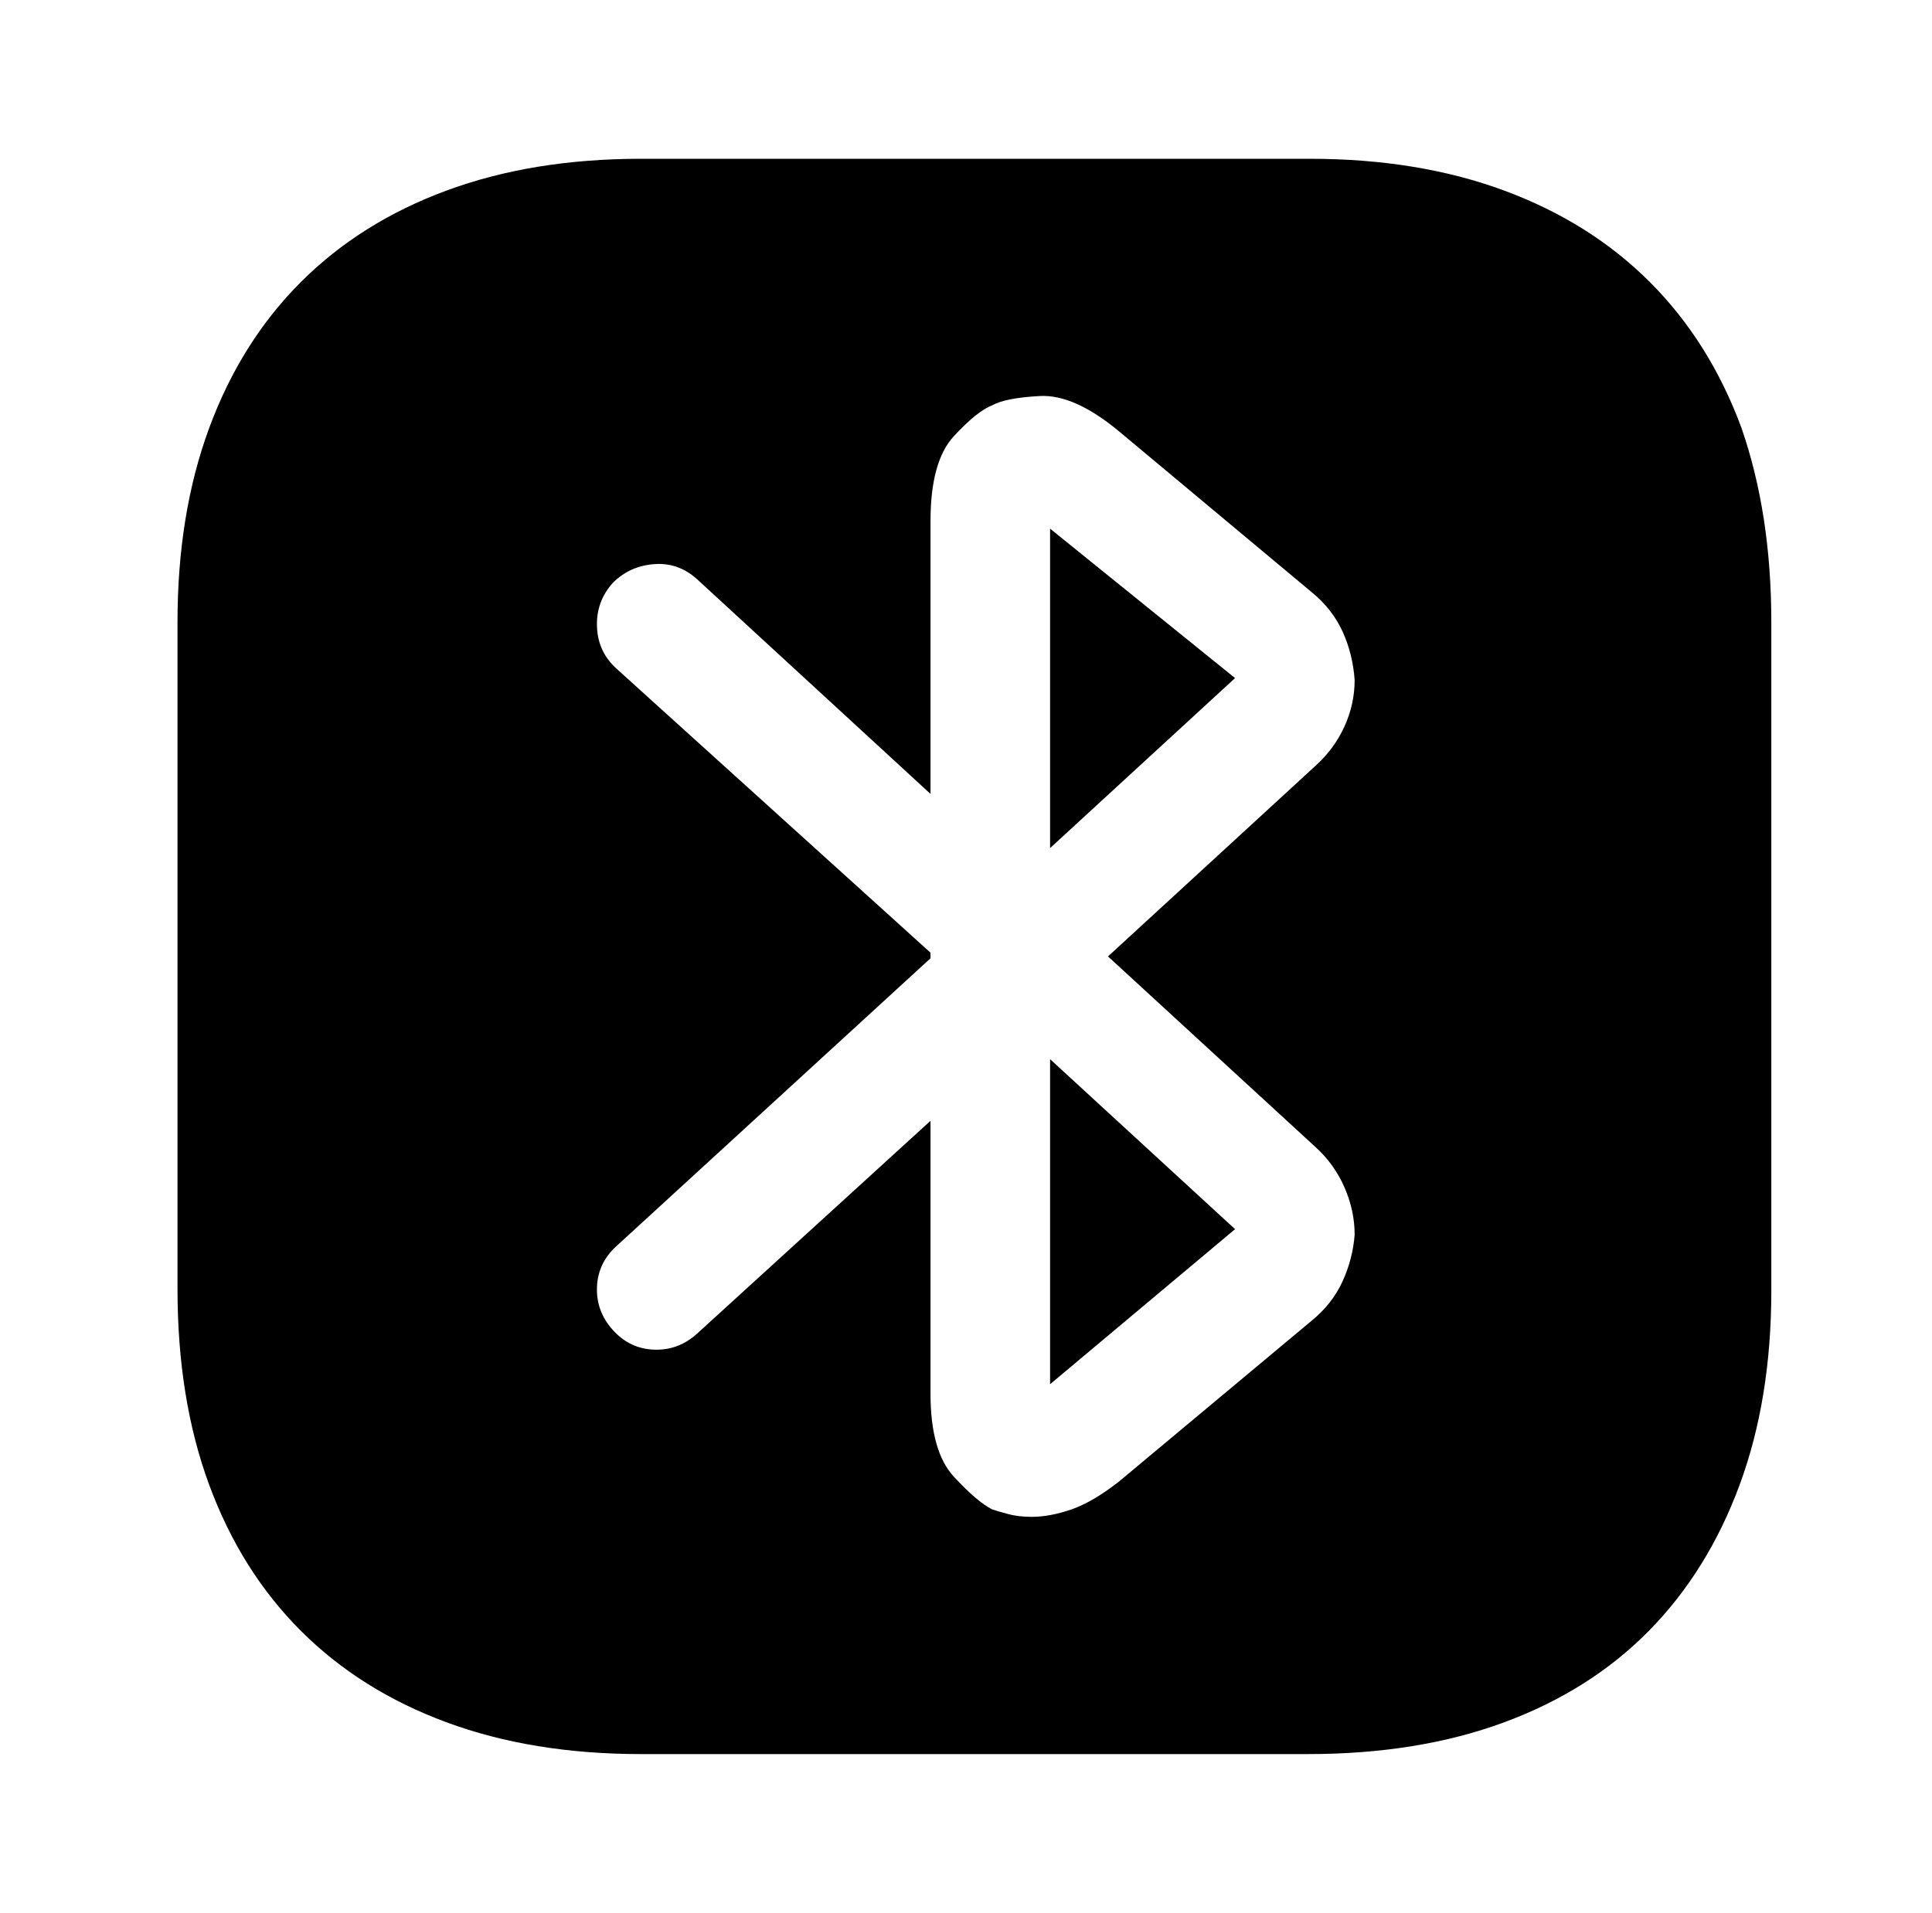
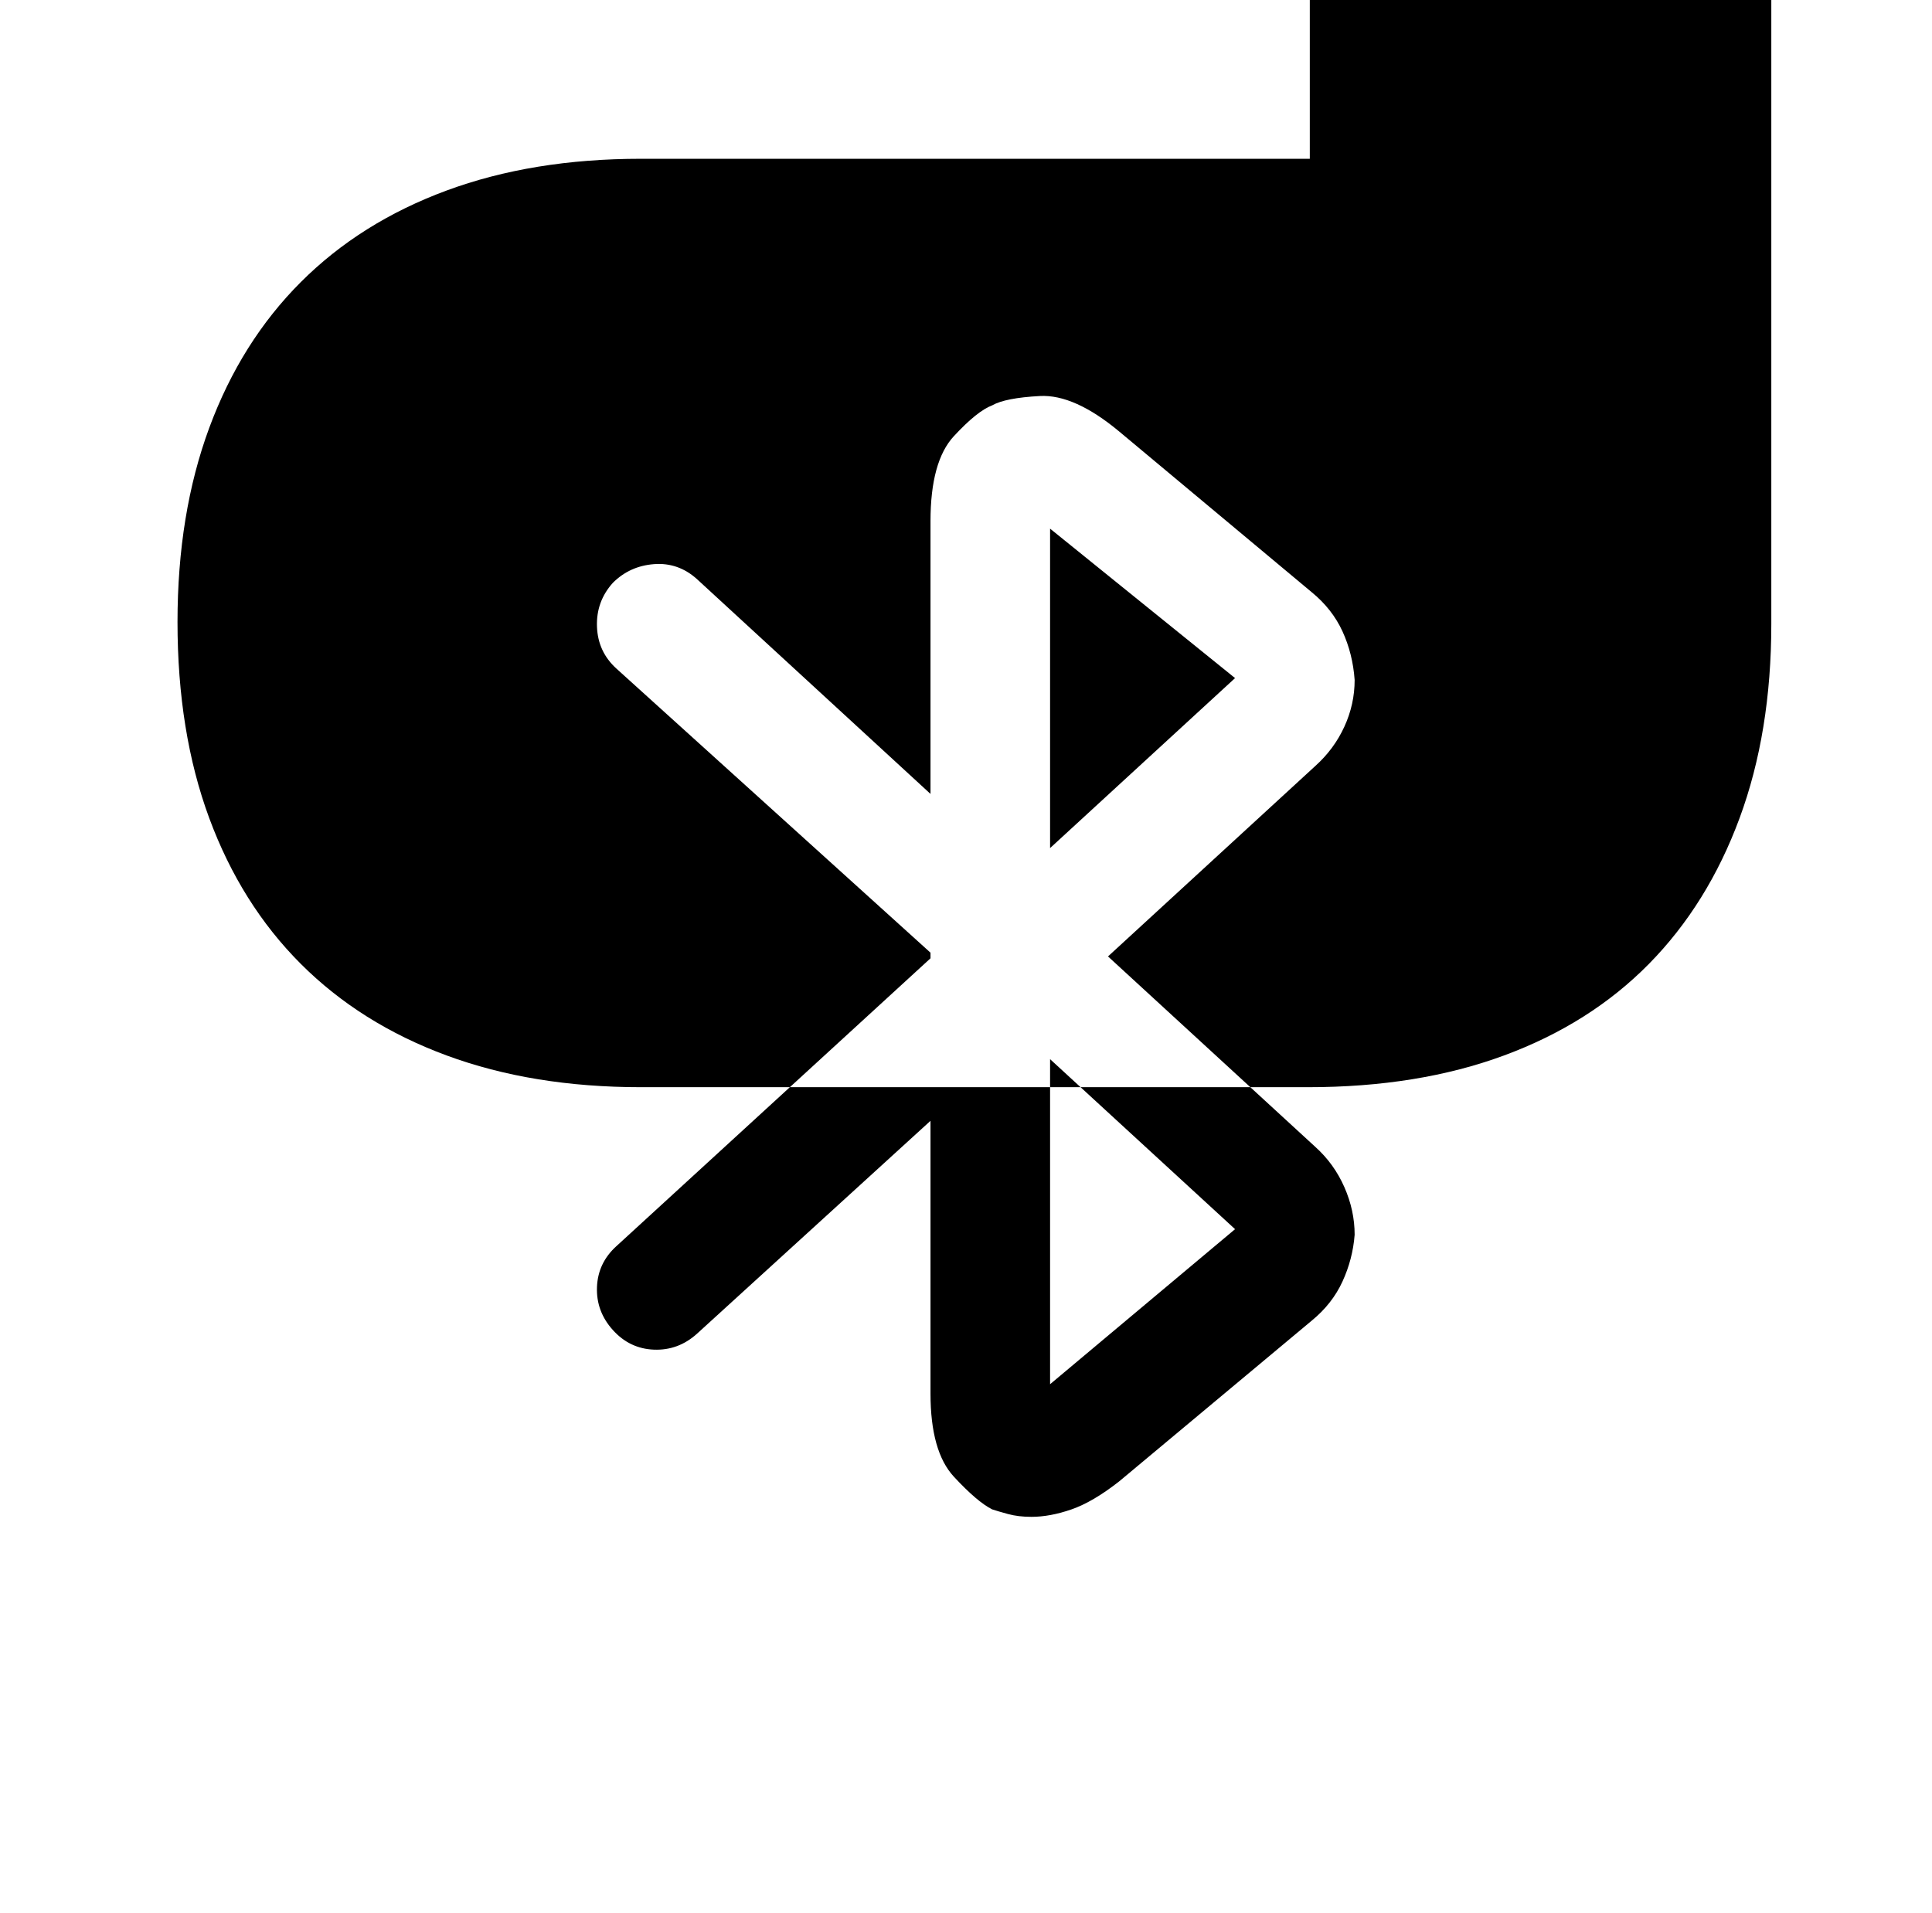
<svg xmlns="http://www.w3.org/2000/svg" version="1.1" viewBox="-10 0 1034 1024">
-   <path fill="currentColor" d="M552 454l99 -91l-99 -80v171v0zM691 85h-358q-58 0 -104 17t-78 49t-49 78t-17 104v357q0 59 17 105t49 78t78 49t104 17h357q59 0 105 -17t77.5 -49t48.5 -78t17 -104v-358q0 -58 -16 -104q-17 -46 -49 -78t-78 -49t-104 -17v0zM694 614q10 9 15.5 21.5t5.5 25.5 q-1 13 -6.5 25t-16.5 21l-103 86q-14 11 -25.5 15t-21.5 4q-7 0 -12.5 -1.5t-8.5 -2.5q-8 -4 -20.5 -17.5t-12.5 -44.5v-146l-125 114q-10 9 -23 8.5t-22 -10.5t-8.5 -23t10.5 -22l168 -154v-3l-168 -152q-10 -9 -10.5 -22.5t8.5 -23.5q9 -9 22 -10t23 8l125 115v-146 q0 -32 12.5 -45.5t20.5 -16.5q7 -4 25.5 -5t42.5 19l103 86q11 9 16.5 21t6.5 26q0 13 -5.5 25t-15.5 21l-111 102l111 102v0zM552 741l99 -83l-99 -91v174v0z" />
+   <path fill="currentColor" d="M552 454l99 -91l-99 -80v171v0zM691 85h-358q-58 0 -104 17t-78 49t-49 78t-17 104q0 59 17 105t49 78t78 49t104 17h357q59 0 105 -17t77.5 -49t48.5 -78t17 -104v-358q0 -58 -16 -104q-17 -46 -49 -78t-78 -49t-104 -17v0zM694 614q10 9 15.5 21.5t5.5 25.5 q-1 13 -6.5 25t-16.5 21l-103 86q-14 11 -25.5 15t-21.5 4q-7 0 -12.5 -1.5t-8.5 -2.5q-8 -4 -20.5 -17.5t-12.5 -44.5v-146l-125 114q-10 9 -23 8.5t-22 -10.5t-8.5 -23t10.5 -22l168 -154v-3l-168 -152q-10 -9 -10.5 -22.5t8.5 -23.5q9 -9 22 -10t23 8l125 115v-146 q0 -32 12.5 -45.5t20.5 -16.5q7 -4 25.5 -5t42.5 19l103 86q11 9 16.5 21t6.5 26q0 13 -5.5 25t-15.5 21l-111 102l111 102v0zM552 741l99 -83l-99 -91v174v0z" />
</svg>